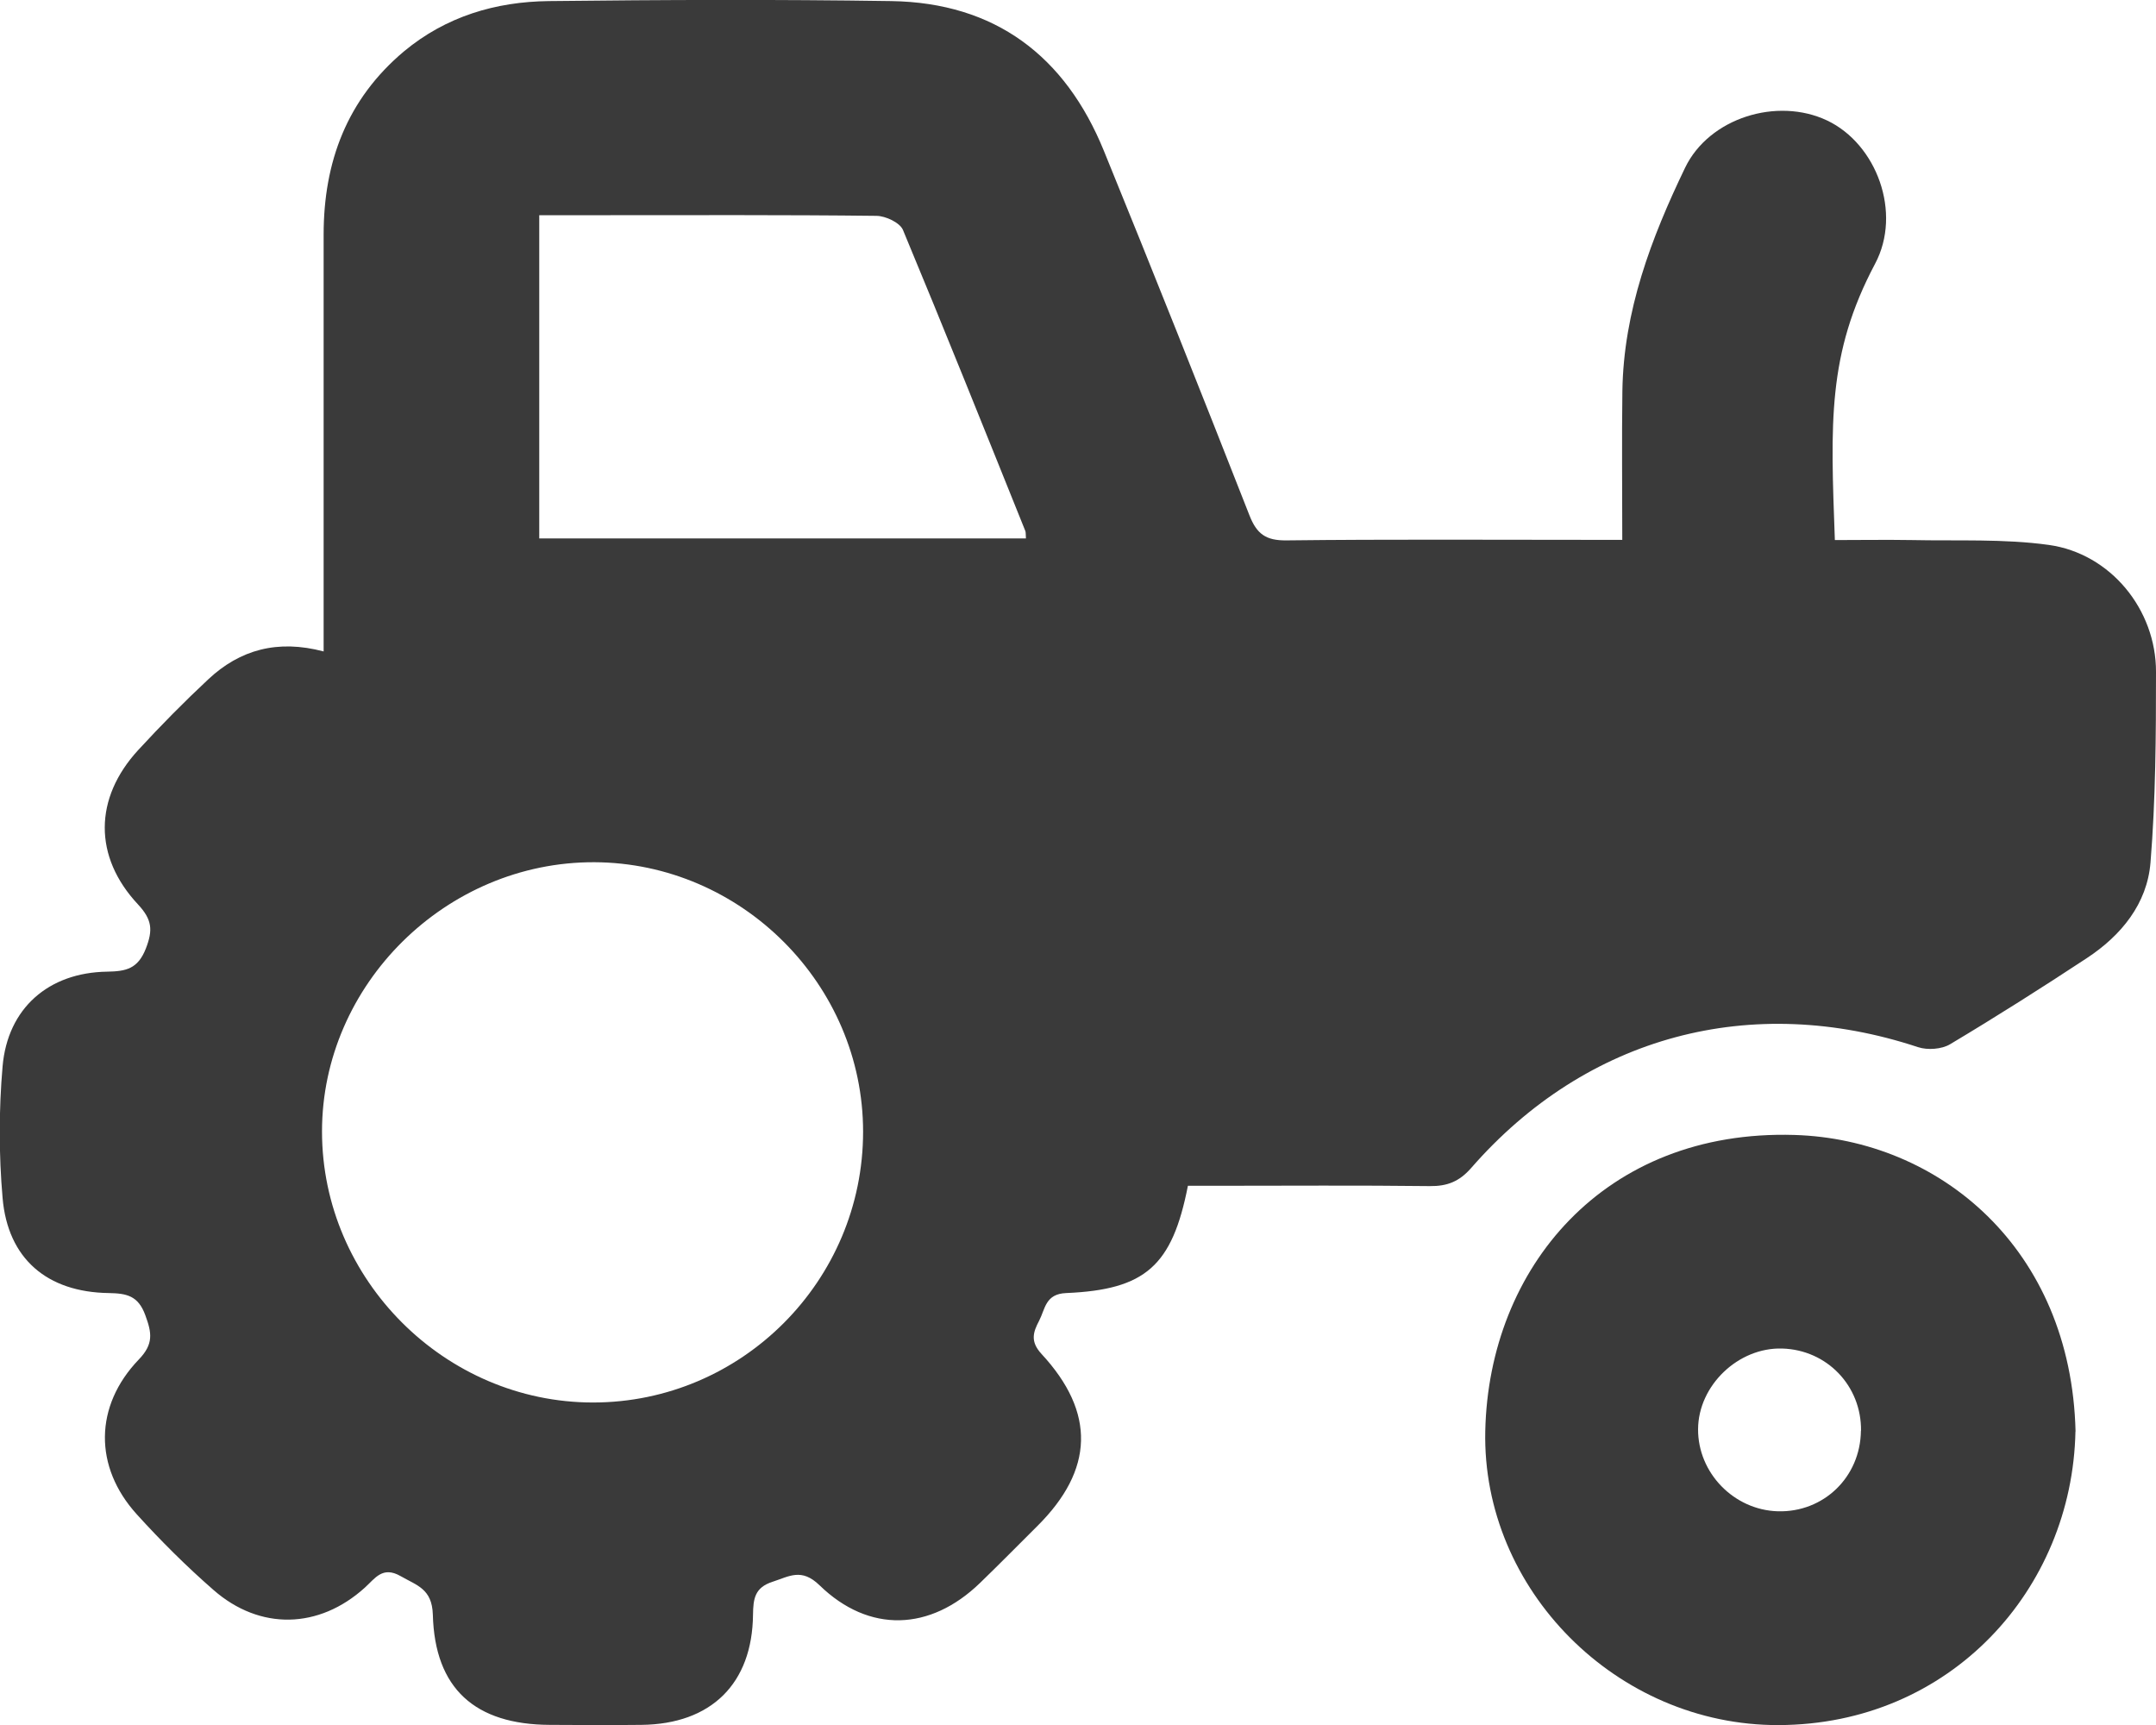
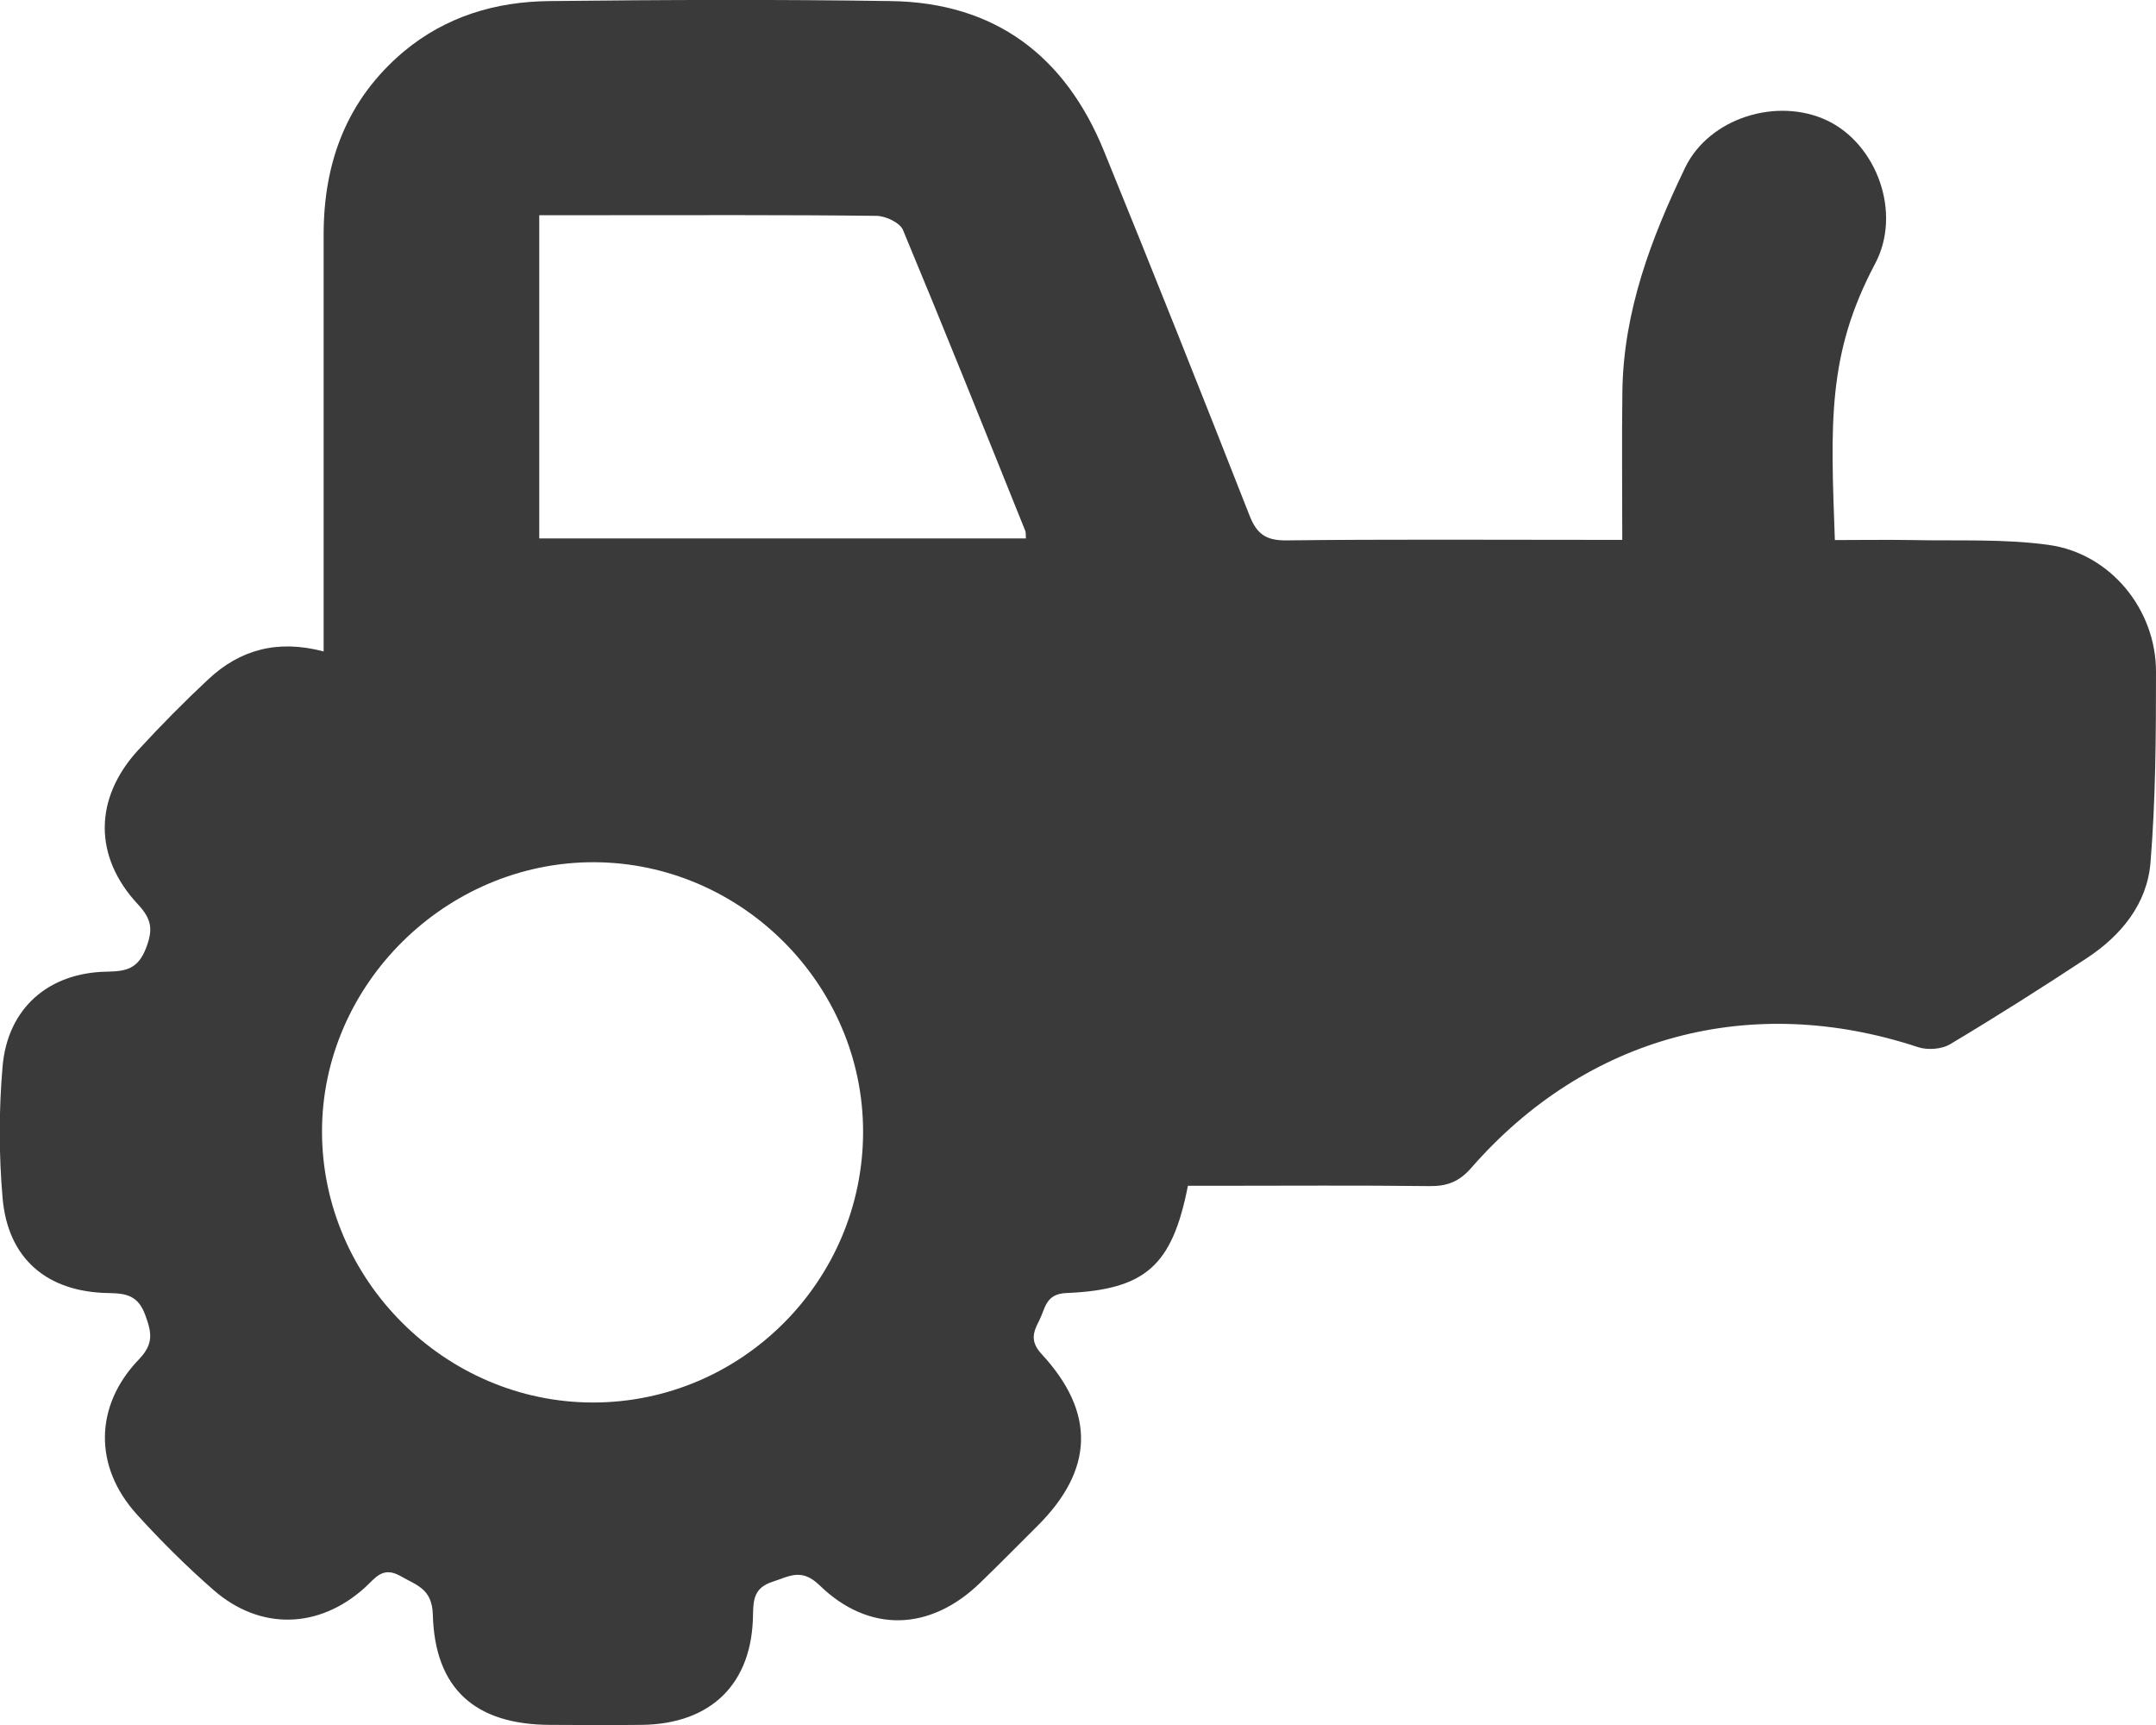
<svg xmlns="http://www.w3.org/2000/svg" id="Layer_2" data-name="Layer 2" viewBox="0 0 199.39 159.52">
  <defs>
    <style>
      .cls-1 {
        fill: #3a3a3a;
        stroke-width: 0px;
      }
    </style>
  </defs>
  <g id="_Ñëîé_1" data-name="Ñëîé 1">
    <g>
      <path class="cls-1" d="M150.03,49.93c0-4.83-.05-9.3.01-13.77.11-7.39,2.66-14.13,5.8-20.65,2.23-4.62,8.52-6.55,13.13-4.37,4.58,2.17,6.95,8.53,4.44,13.25-4.44,8.37-4.11,14.73-3.72,25.55,2.36,0,4.73-.04,7.11,0,4.23.09,8.51-.13,12.68.45,5.71.8,9.92,5.98,9.91,11.74,0,5.88-.03,11.78-.51,17.64-.31,3.81-2.71,6.74-5.89,8.83-4.16,2.74-8.37,5.41-12.64,7.96-.78.47-2.09.56-2.97.27-15.42-5.1-30.64-1.06-41.32,11.17-1.1,1.26-2.22,1.7-3.84,1.68-6.57-.08-13.14-.03-19.71-.03-.9,0-1.8,0-2.65,0-1.45,7.39-3.91,9.61-11.26,9.92-1.93.08-1.93,1.46-2.5,2.56-.56,1.06-.84,1.92.22,3.07,5.03,5.43,4.84,10.72-.38,15.91-1.77,1.76-3.52,3.54-5.31,5.27-4.6,4.45-10.25,4.67-14.84.21-1.67-1.62-2.8-.82-4.35-.32-1.64.53-1.78,1.57-1.8,3.03-.06,6.39-3.87,10.13-10.31,10.2-2.83.03-5.65.02-8.48,0-6.91-.03-10.64-3.34-10.82-10.19-.07-2.4-1.48-2.7-2.97-3.56-1.69-.97-2.37.21-3.33,1.07-4.23,3.82-9.68,3.97-13.98.21-2.5-2.18-4.87-4.54-7.1-7-3.98-4.39-3.94-10.02.19-14.32,1.38-1.43,1.2-2.46.6-4.09-.66-1.82-1.74-2.02-3.38-2.05-5.71-.08-9.34-3.18-9.82-8.79-.35-4.03-.35-8.14,0-12.18.47-5.38,4.26-8.67,9.67-8.75,1.74-.03,2.84-.25,3.58-2.14.67-1.72.57-2.68-.72-4.07-4.14-4.42-4.08-9.83.01-14.28,2.08-2.26,4.25-4.46,6.49-6.55,2.92-2.73,6.4-3.7,10.66-2.57,0-1.21,0-2.18,0-3.15,0-11.8,0-23.59,0-35.39,0-6.73,2.16-12.52,7.43-16.95C41.26,1.51,45.84.16,50.75.1c10.56-.12,21.12-.16,31.68,0,9.6.15,16.09,5.08,19.66,13.85,4.57,11.2,9.04,22.44,13.46,33.7.68,1.74,1.53,2.34,3.42,2.32,9.39-.11,18.79-.05,28.19-.05.73,0,1.47,0,2.87,0ZM79.82,104.65c0-13.6-11.24-24.86-24.85-24.92-13.71-.05-25.19,11.3-25.19,24.9,0,13.69,11.37,25.06,25.06,25.06,13.76,0,24.98-11.26,24.98-25.04ZM94.88,49.79c-.03-.38,0-.56-.06-.7-3.74-9.29-7.46-18.58-11.31-27.82-.28-.68-1.6-1.3-2.45-1.31-8.55-.1-17.11-.06-25.66-.06-1.8,0-3.61,0-5.53,0v29.89h45.01Z" />
-       <path class="cls-1" d="M191.94,132.37c-.29,14.58-11.55,27.11-27.46,27.15-14.94.04-27.44-12.52-27.12-27.2.33-15.06,10.98-27.9,28.59-27.37,13.37.4,25.59,10.47,26,27.42ZM172.11,132.31c.05-4.15-3.14-7.49-7.29-7.61-4.07-.12-7.76,3.42-7.78,7.46-.02,4.04,3.31,7.47,7.37,7.59,4.24.12,7.64-3.16,7.69-7.44Z" />
    </g>
  </g>
</svg>